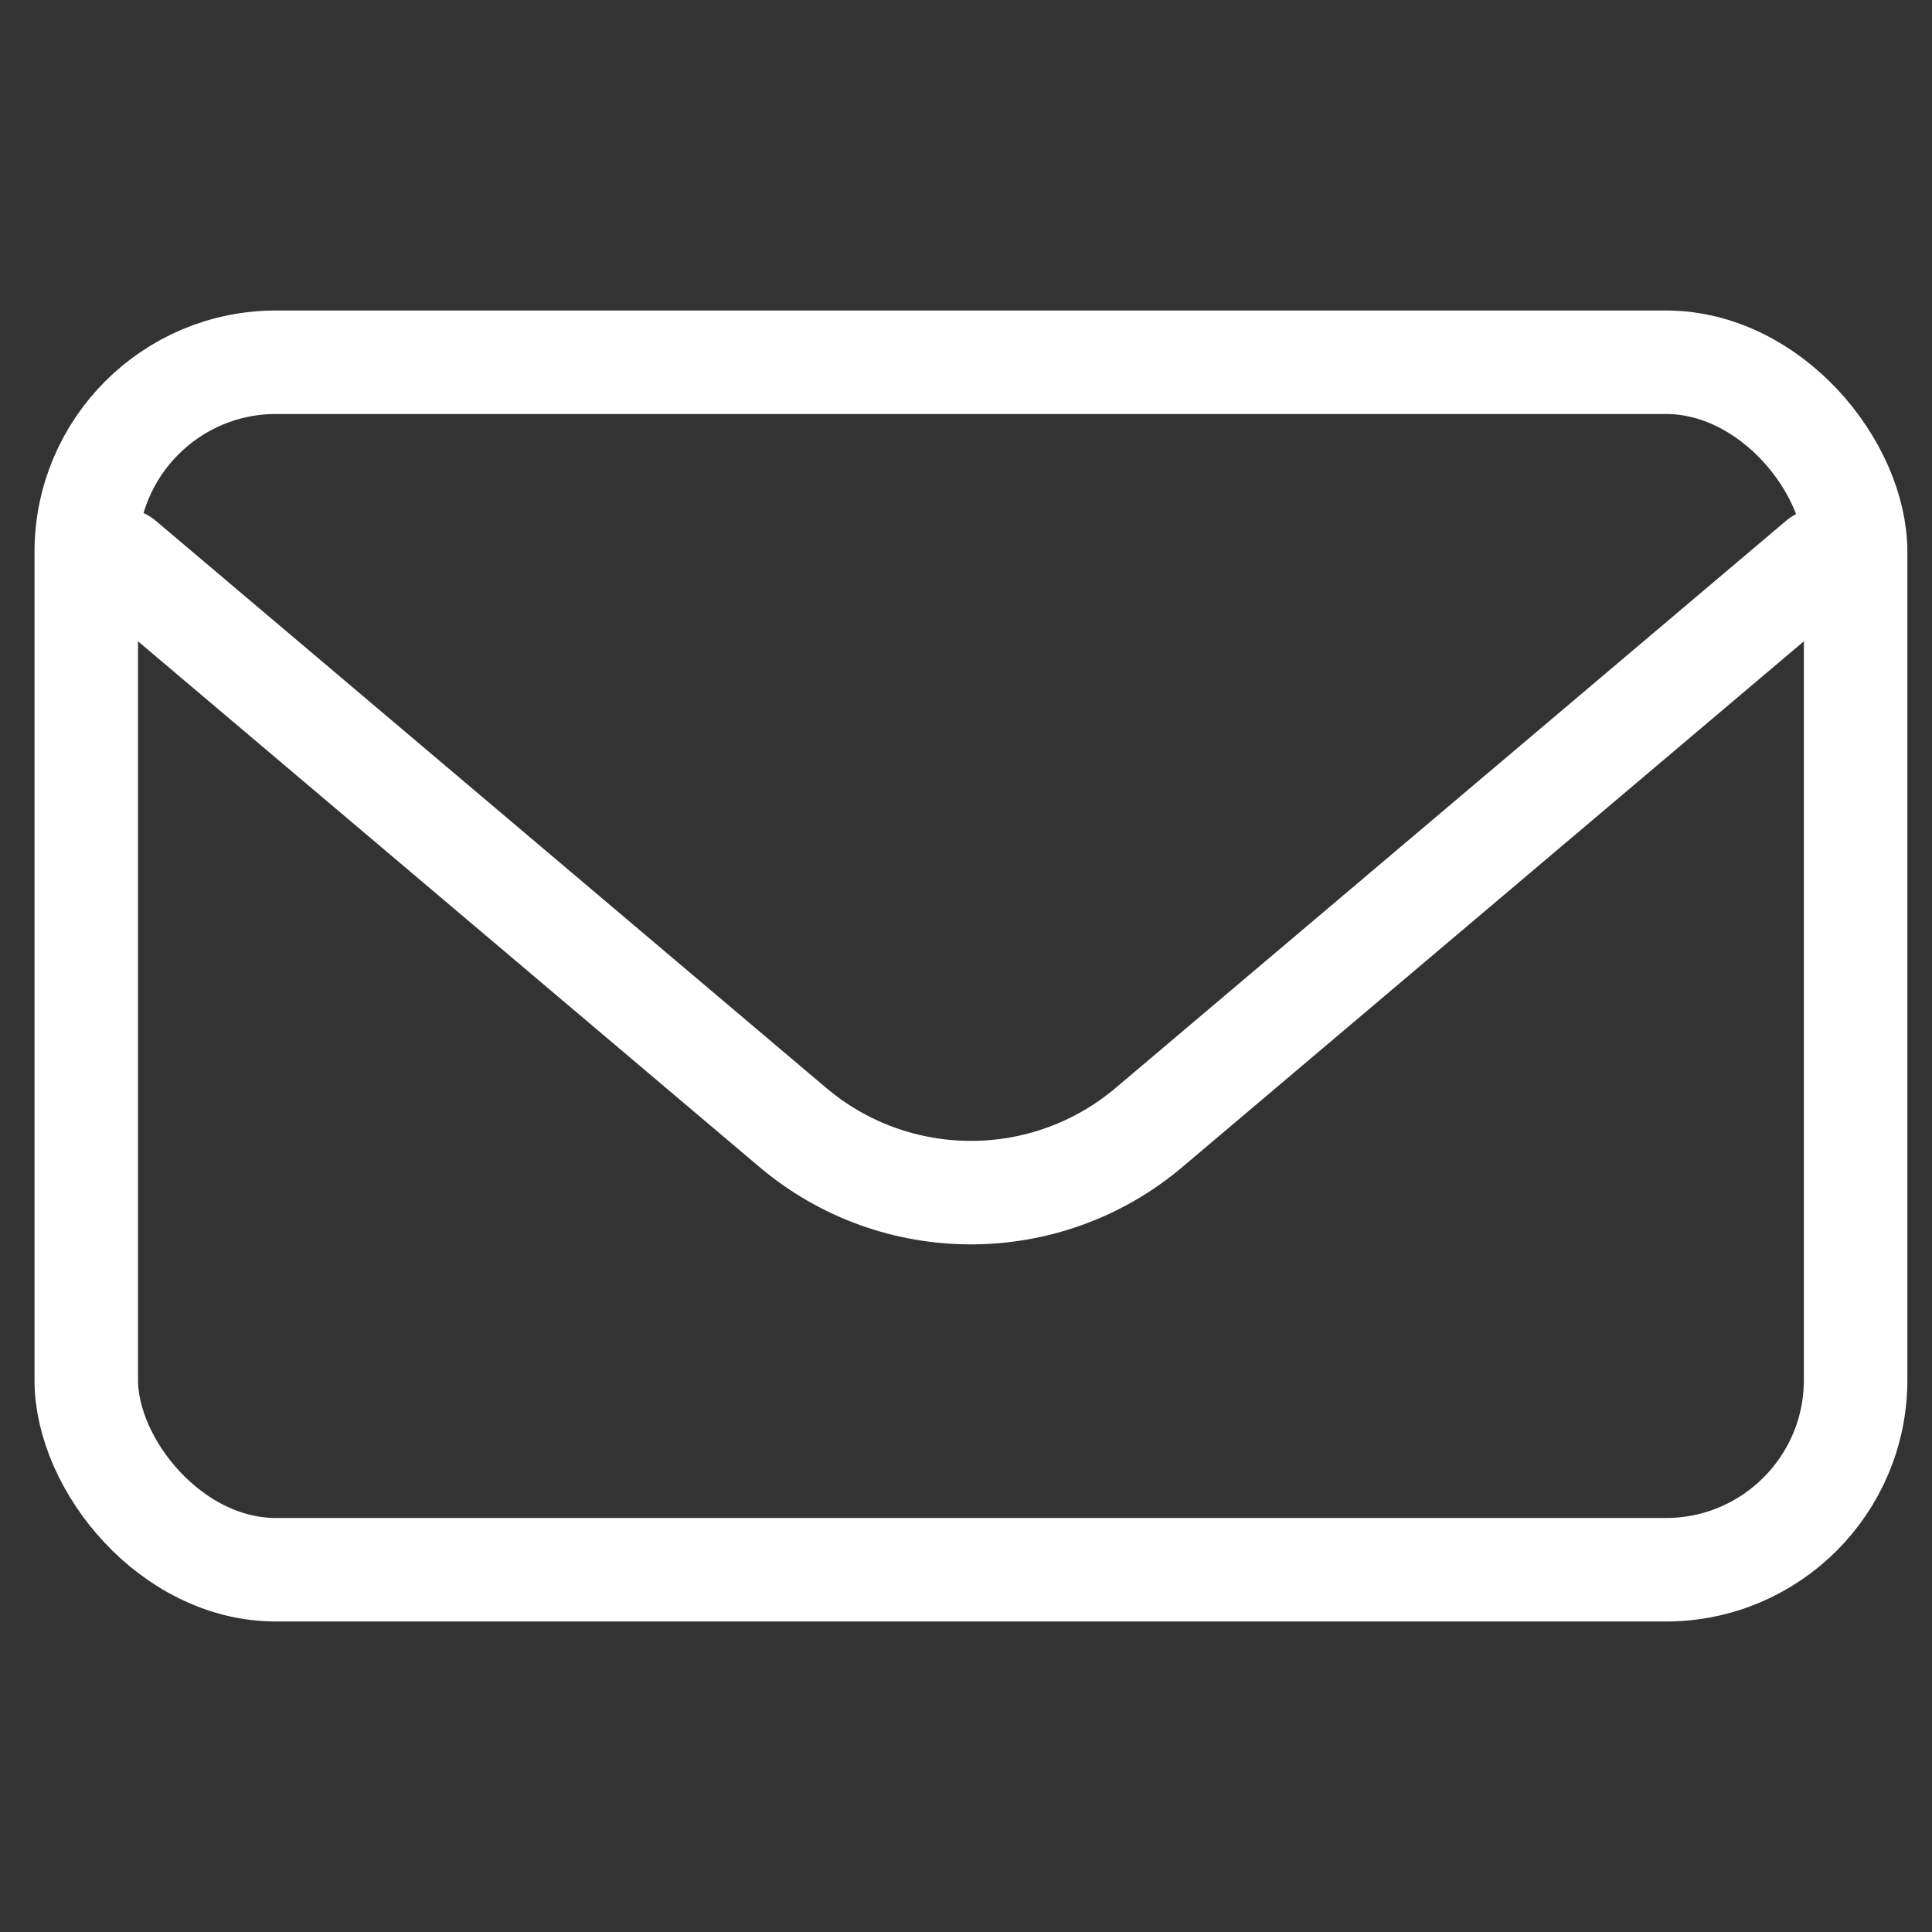
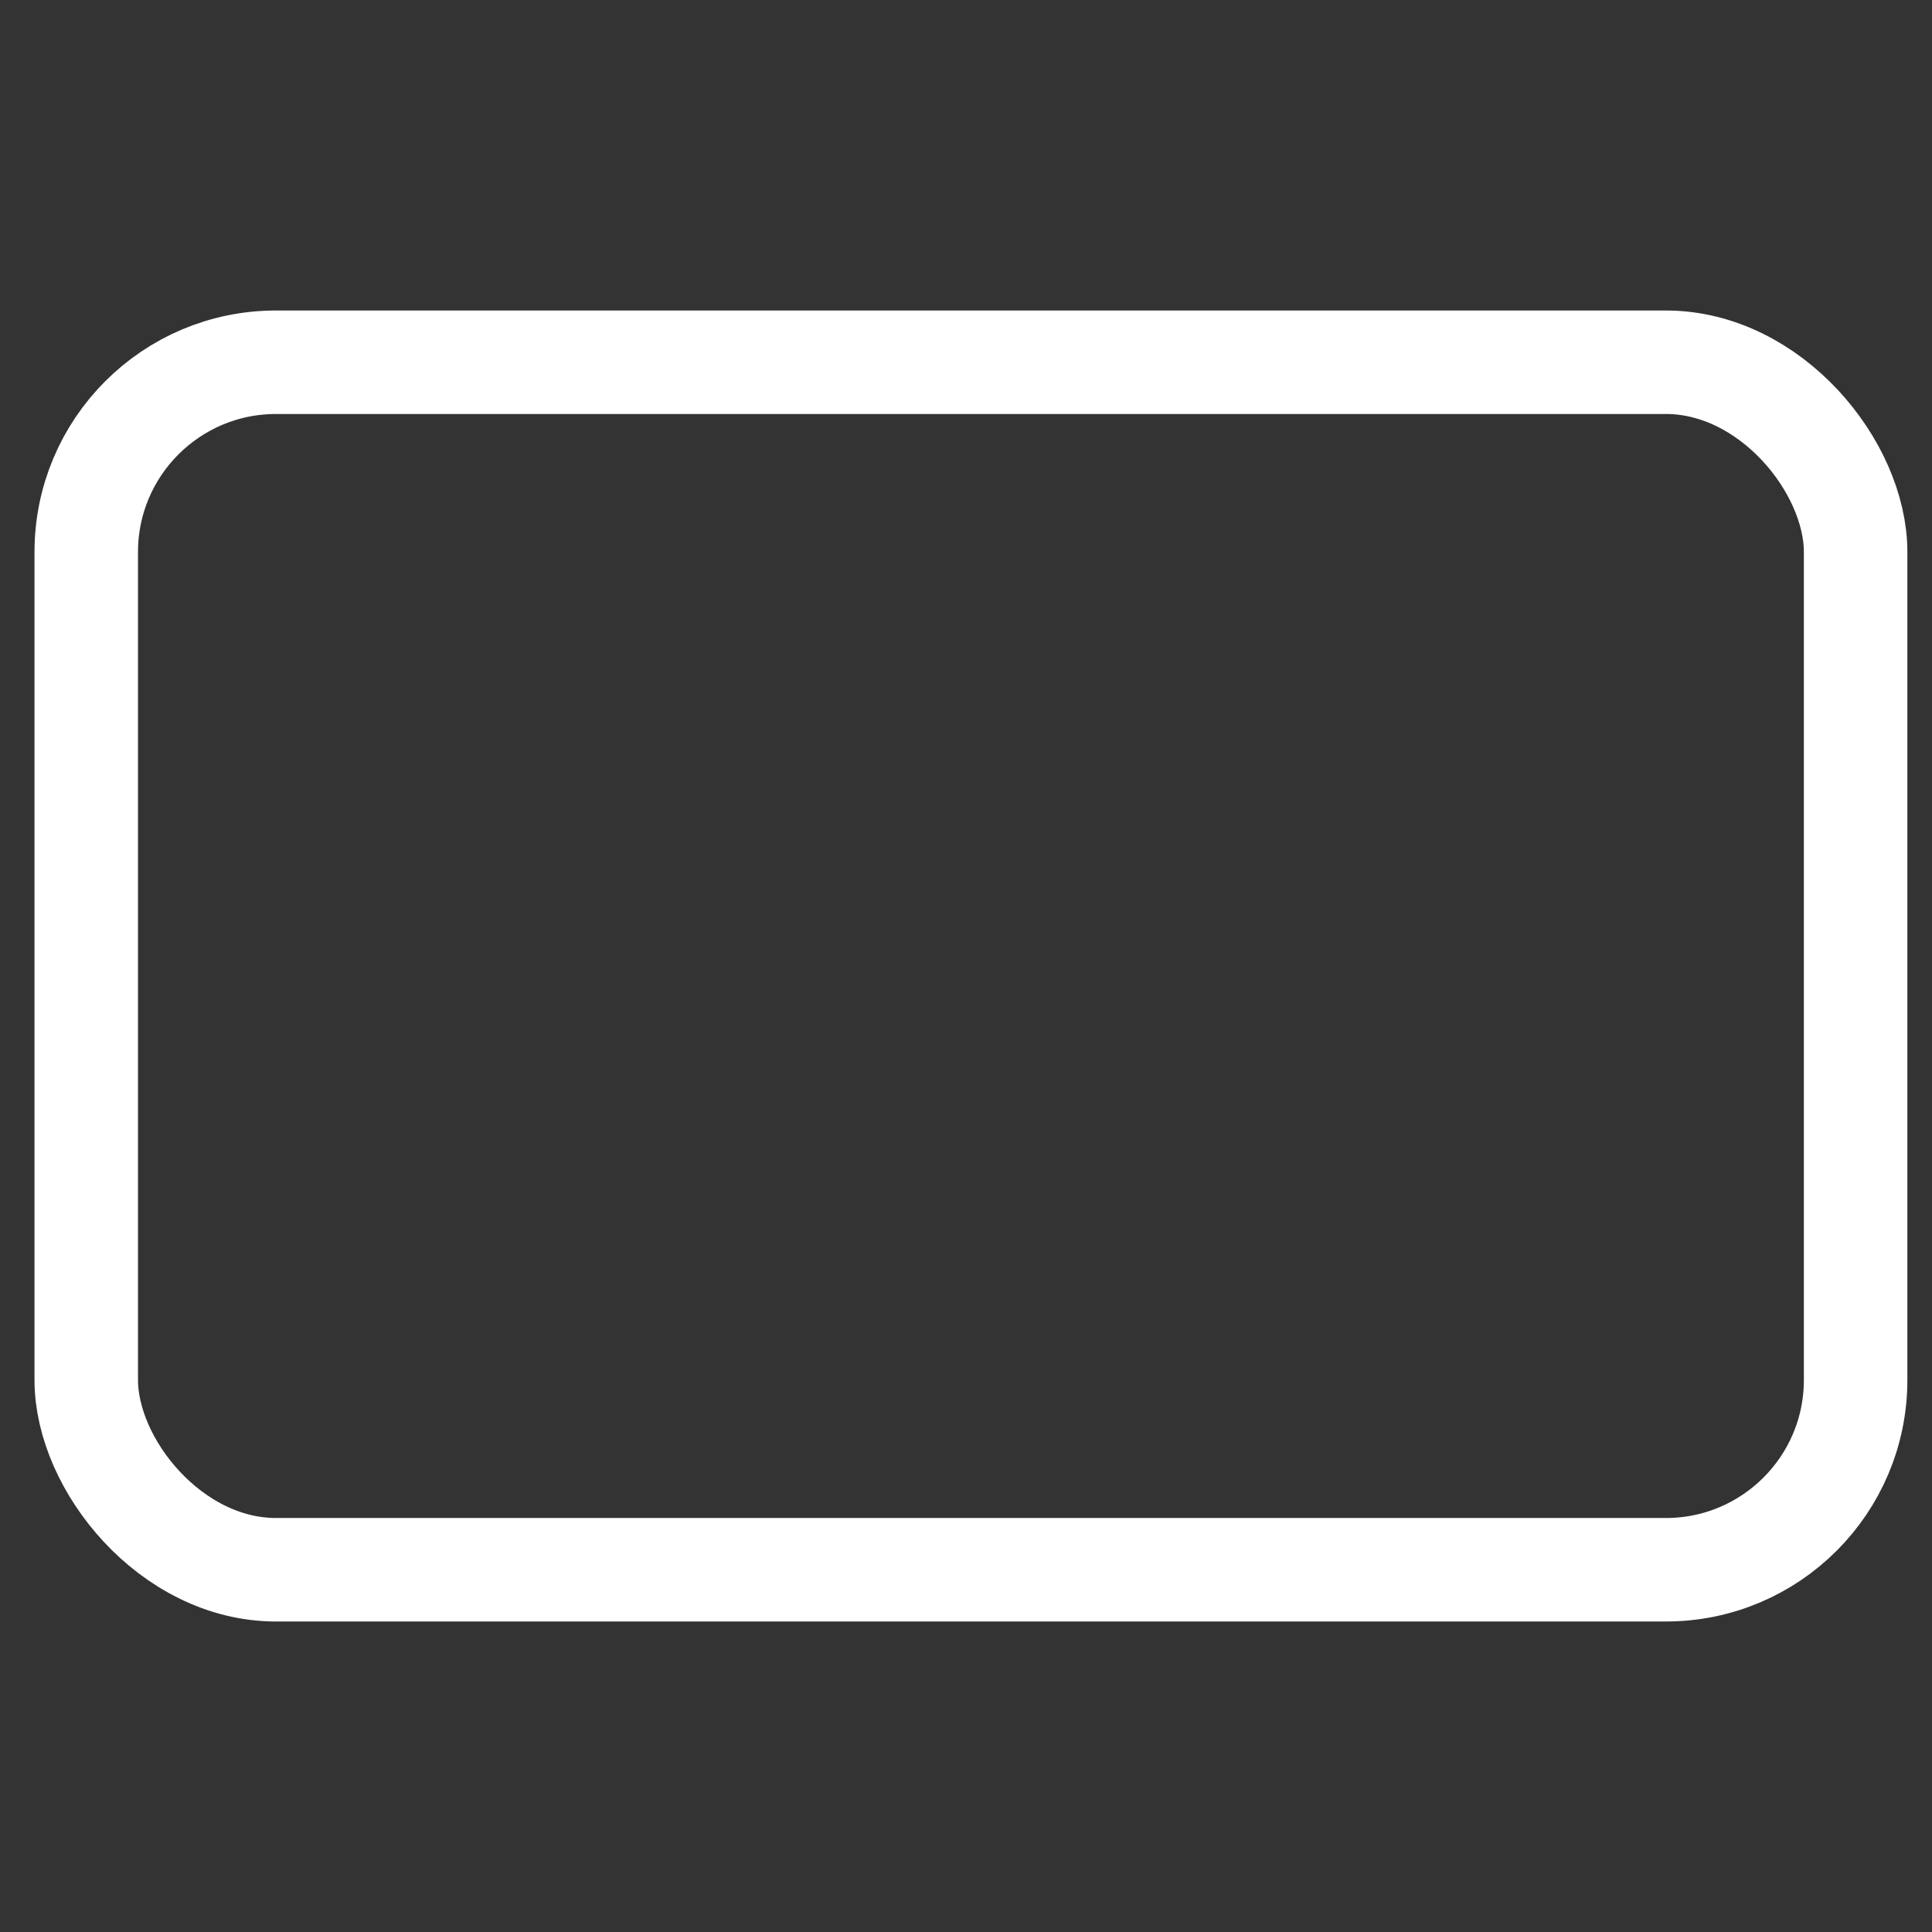
<svg xmlns="http://www.w3.org/2000/svg" width="24" height="24" viewBox="0 0 28 28" fill="none">
  <rect x="0" y="0" width="28" height="28" fill="#333333" stroke="none" />
  <rect x="1.25" y="5.25" width="25.643" height="17.5" rx="2.75" stroke="white" stroke-width="1.5" />
-   <path d="M1.772 8.119L11.488 16.338C12.979 17.6 15.164 17.6 16.655 16.338L26.371 8.119" stroke="white" stroke-width="1.5" stroke-linecap="round" />
</svg>